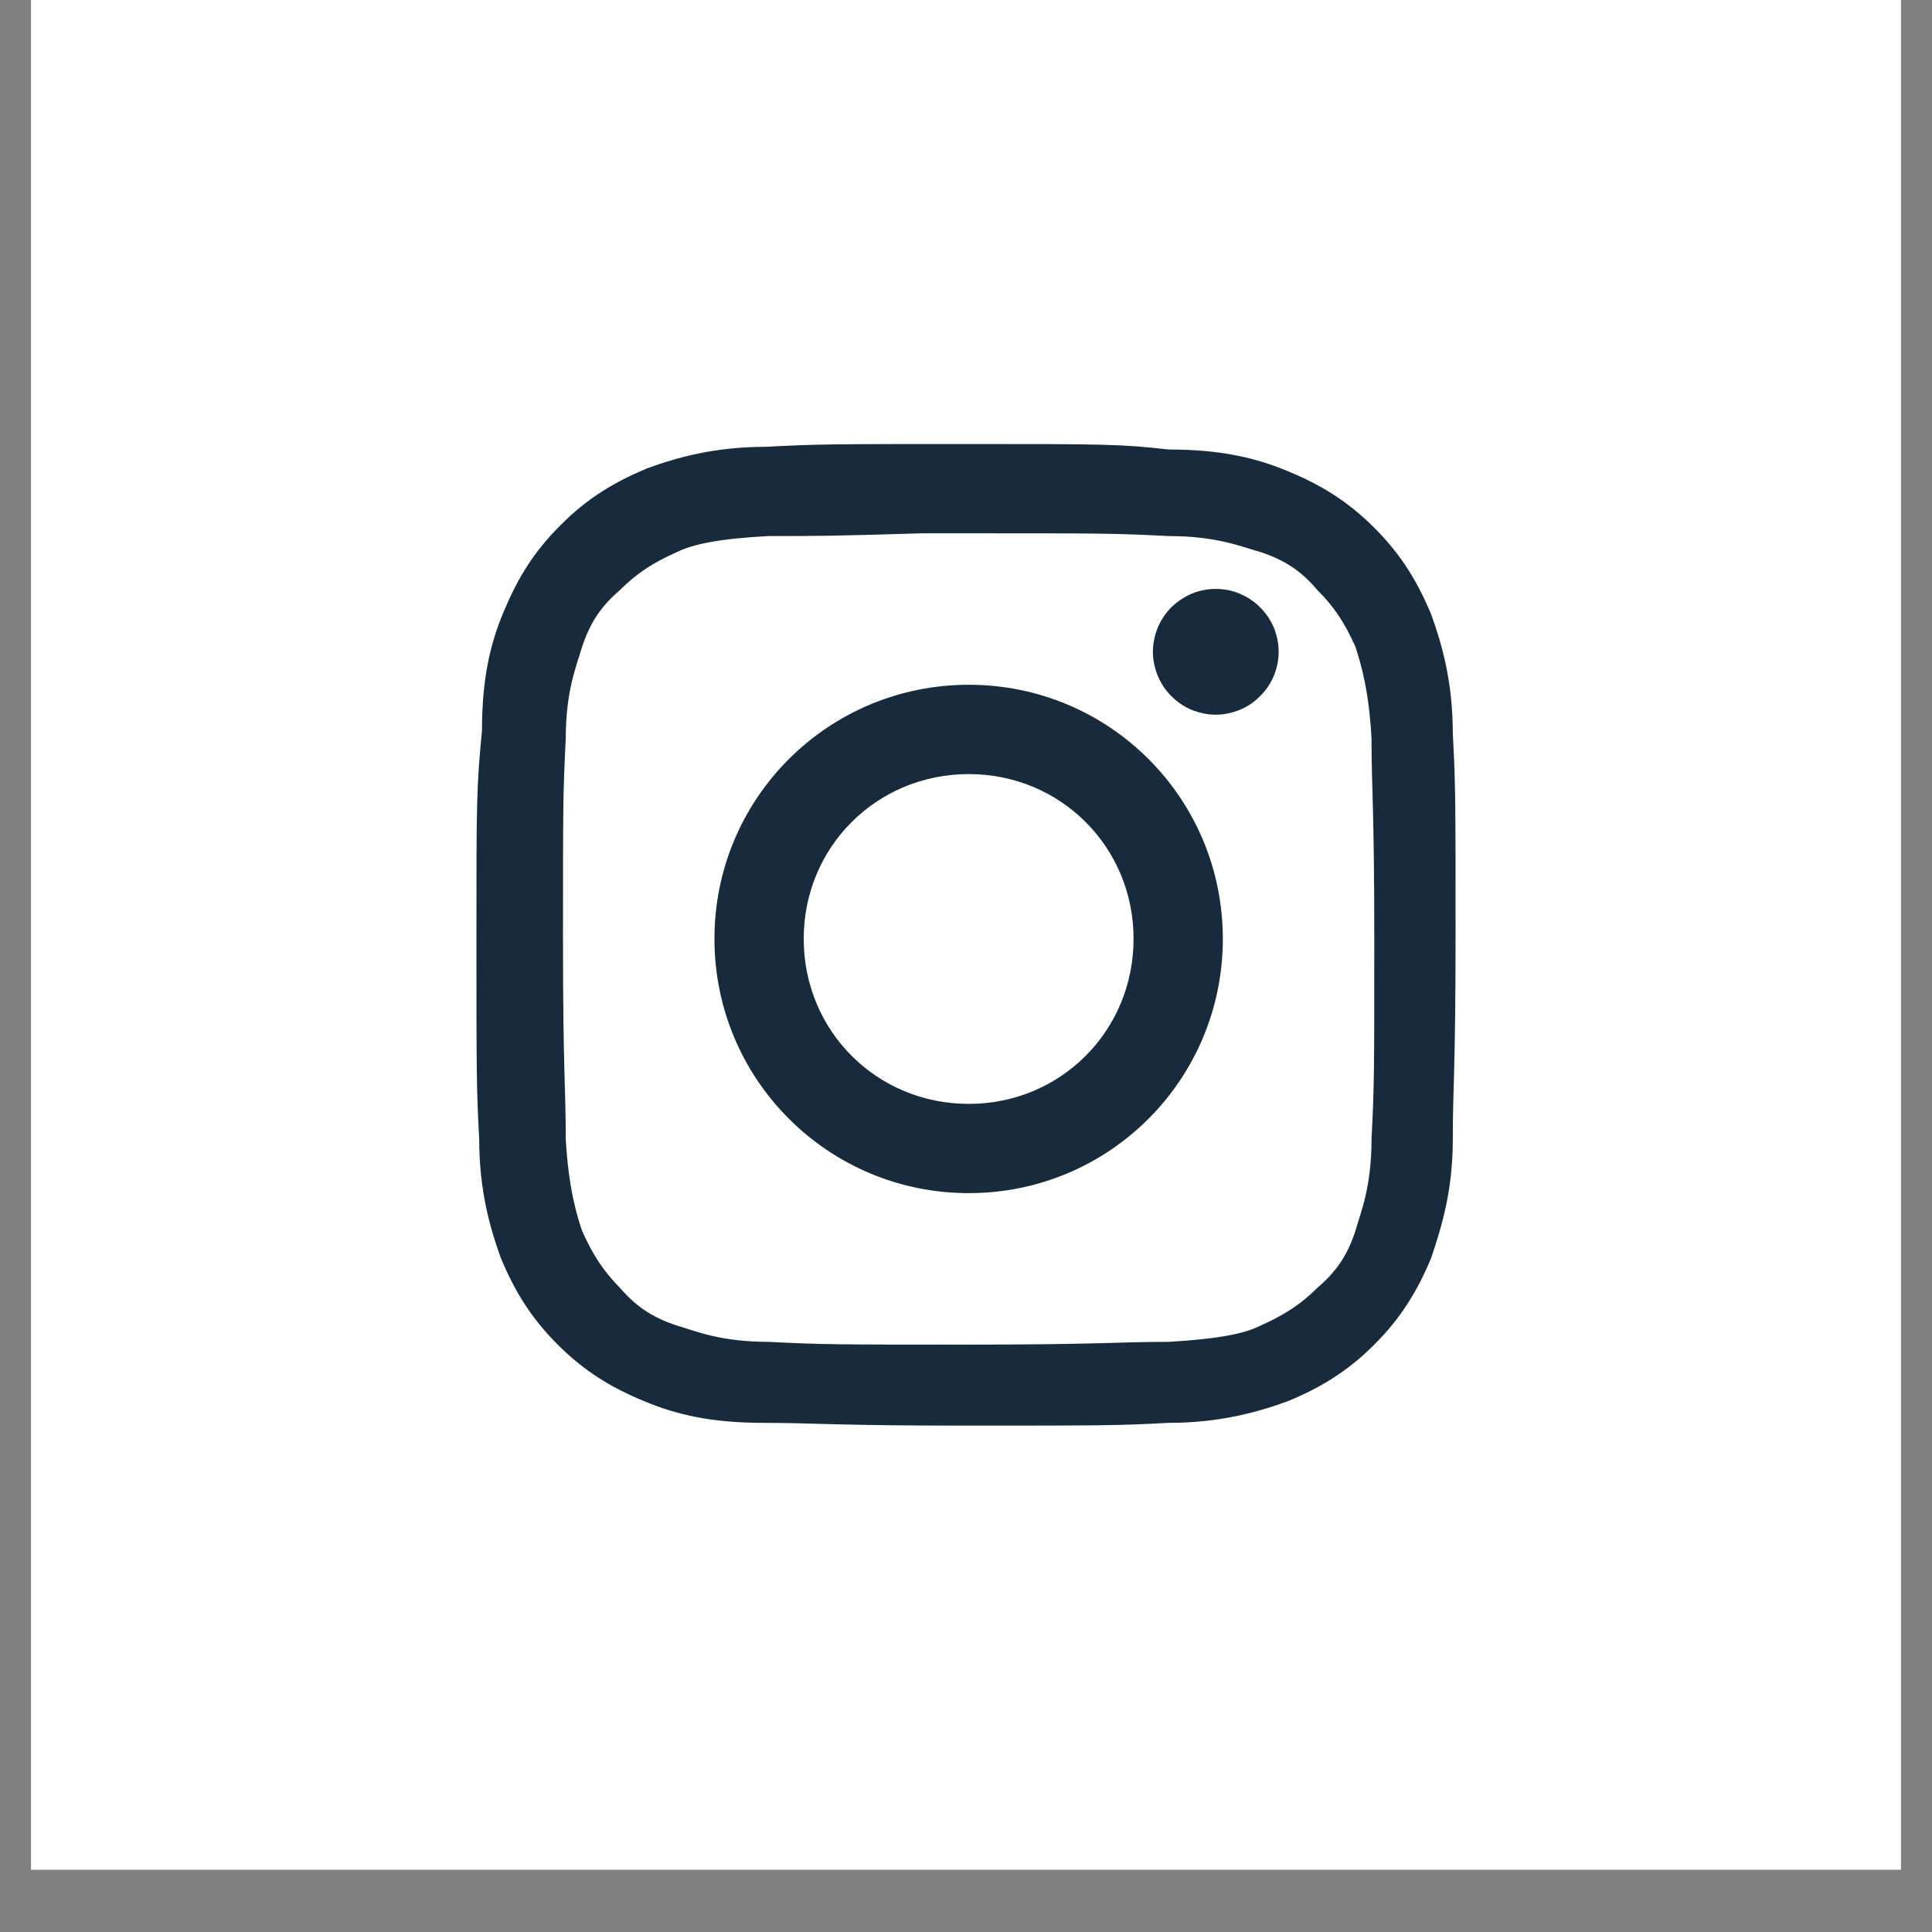
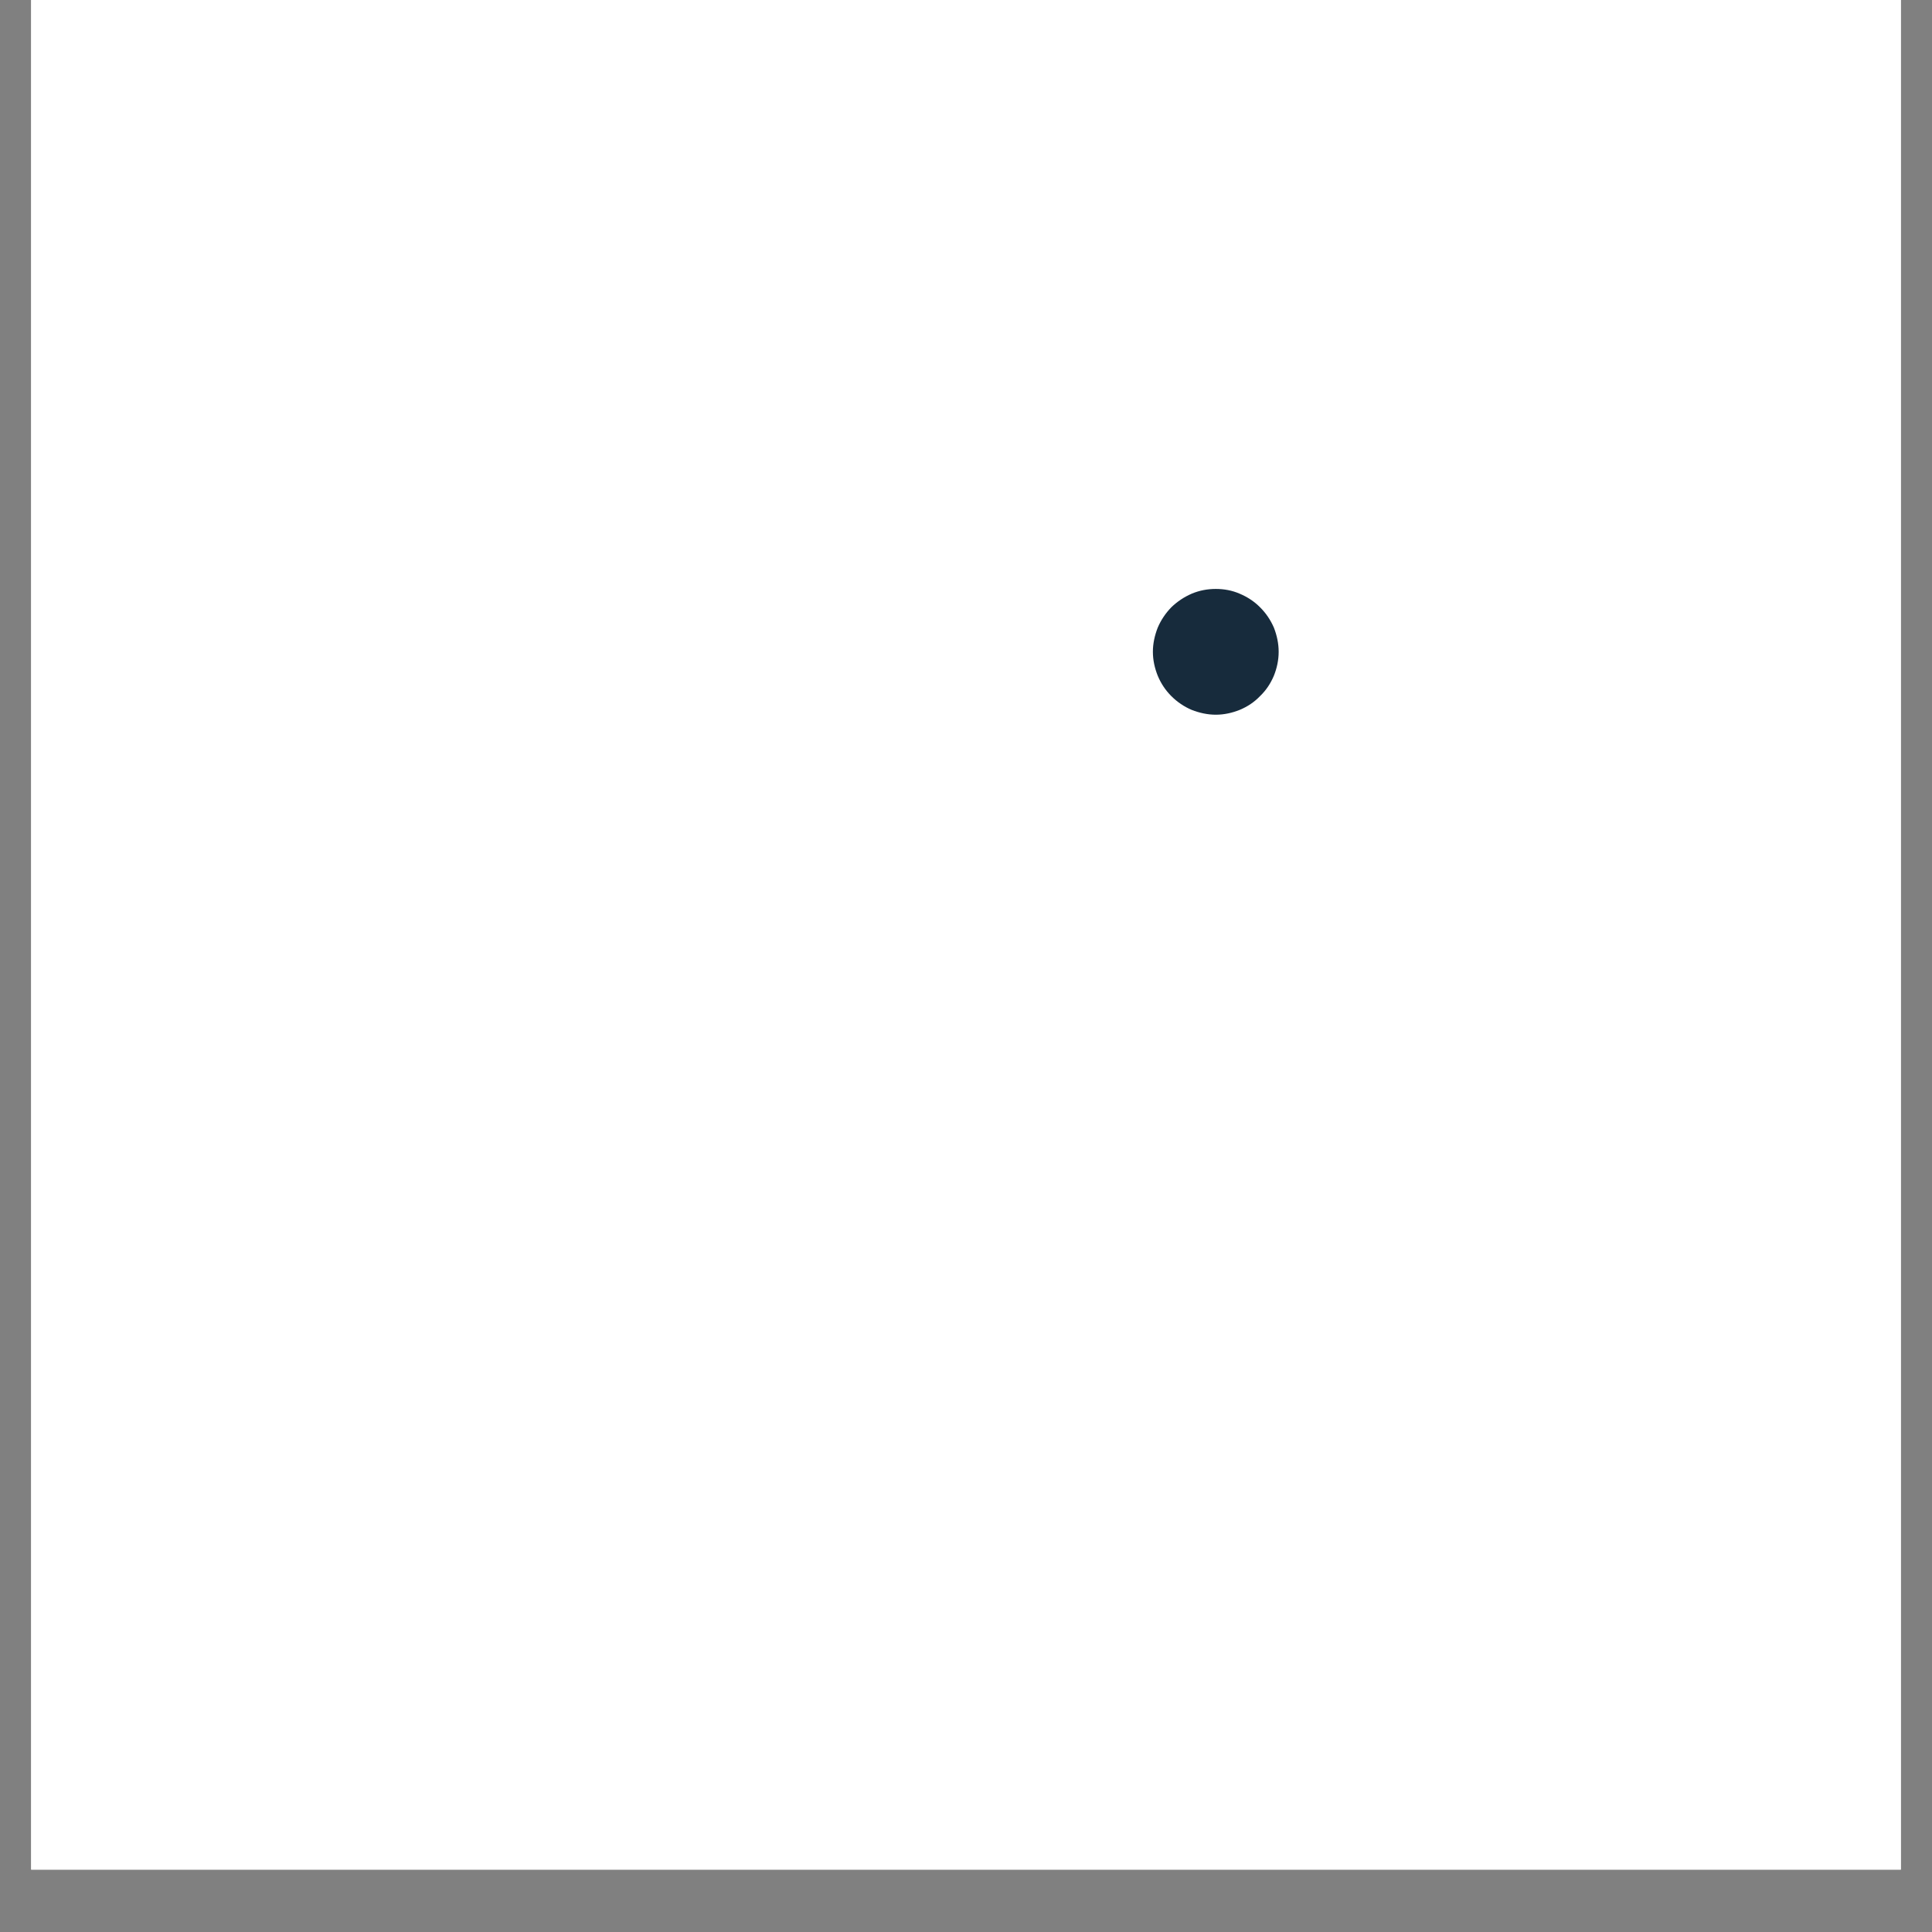
<svg xmlns="http://www.w3.org/2000/svg" width="40" zoomAndPan="magnify" viewBox="0 0 30 30" height="40" preserveAspectRatio="xMidYMid meet" version="1.0">
  <rect x="0" y="0" width="30" height="30" fill="#808080" stroke="none" />
  <defs>
    <clipPath id="4abe7d9ecc">
      <path d="M 0.484 0 L 29.516 0 L 29.516 29.031 L 0.484 29.031 Z M 0.484 0 " clip-rule="nonzero" />
    </clipPath>
    <clipPath id="b9a4283d6a">
-       <path d="M 7.379 6.895 L 22.621 6.895 L 22.621 22.137 L 7.379 22.137 Z M 7.379 6.895 " clip-rule="nonzero" />
-     </clipPath>
+       </clipPath>
    <clipPath id="1faf398953">
-       <path d="M 17.902 9.145 L 20 9.145 L 20 11.324 L 17.902 11.324 Z M 17.902 9.145 " clip-rule="nonzero" />
+       <path d="M 17.902 9.145 L 20 9.145 L 20 11.324 L 17.902 11.324 Z " clip-rule="nonzero" />
    </clipPath>
  </defs>
  <g clip-path="url(#4abe7d9ecc)">
    <path fill="#ffffff" d="M 0.484 0 L 29.516 0 L 29.516 29.031 L 0.484 29.031 Z M 0.484 0 " fill-opacity="1" fill-rule="nonzero" />
    <path fill="#ffffff" d="M 0.484 0 L 29.516 0 L 29.516 29.031 L 0.484 29.031 Z M 0.484 0 " fill-opacity="1" fill-rule="nonzero" />
  </g>
  <g clip-path="url(#b9a4283d6a)">
-     <path fill="#172b3c" d="M 15.043 6.895 C 12.941 6.895 12.691 6.895 11.895 6.938 C 11.094 6.938 10.508 7.105 10.047 7.273 C 9.543 7.484 9.121 7.734 8.703 8.156 C 8.281 8.574 8.031 8.996 7.82 9.5 C 7.609 10.004 7.484 10.547 7.484 11.348 C 7.398 12.227 7.398 12.48 7.398 14.539 C 7.398 16.637 7.398 16.887 7.441 17.688 C 7.441 18.484 7.609 19.07 7.777 19.535 C 7.988 20.039 8.238 20.457 8.66 20.879 C 9.078 21.297 9.5 21.551 10.004 21.758 C 10.508 21.969 11.055 22.094 11.852 22.094 C 12.648 22.094 12.941 22.137 15 22.137 C 17.059 22.137 17.352 22.137 18.148 22.094 C 18.945 22.094 19.535 21.926 19.996 21.758 C 20.5 21.551 20.922 21.297 21.34 20.879 C 21.762 20.457 22.012 20.039 22.223 19.535 C 22.391 19.031 22.559 18.484 22.559 17.688 C 22.559 16.887 22.602 16.594 22.602 14.539 C 22.602 12.438 22.602 12.188 22.559 11.387 C 22.559 10.59 22.391 10.004 22.223 9.539 C 22.012 9.035 21.762 8.617 21.34 8.195 C 20.922 7.777 20.5 7.523 19.996 7.316 C 19.492 7.105 18.945 6.98 18.148 6.98 C 17.395 6.895 17.141 6.895 15.043 6.895 Z M 14.371 8.281 C 14.582 8.281 14.789 8.281 15.043 8.281 C 17.098 8.281 17.309 8.281 18.148 8.324 C 18.906 8.324 19.281 8.492 19.578 8.574 C 19.953 8.699 20.207 8.867 20.457 9.164 C 20.711 9.414 20.879 9.668 21.047 10.043 C 21.129 10.297 21.258 10.715 21.297 11.473 C 21.297 12.27 21.34 12.523 21.34 14.578 C 21.34 16.637 21.34 16.848 21.297 17.688 C 21.297 18.441 21.129 18.82 21.047 19.113 C 20.922 19.492 20.754 19.742 20.457 19.996 C 20.207 20.246 19.953 20.414 19.578 20.582 C 19.324 20.711 18.906 20.793 18.148 20.836 C 17.352 20.836 17.098 20.879 15.043 20.879 C 12.984 20.879 12.773 20.879 11.934 20.836 C 11.18 20.836 10.801 20.668 10.508 20.582 C 10.129 20.457 9.879 20.289 9.625 19.996 C 9.375 19.742 9.207 19.492 9.039 19.113 C 8.953 18.863 8.828 18.441 8.785 17.688 C 8.785 16.887 8.742 16.637 8.742 14.578 C 8.742 12.523 8.742 12.312 8.785 11.473 C 8.785 10.715 8.953 10.34 9.039 10.043 C 9.164 9.668 9.332 9.414 9.625 9.164 C 9.879 8.91 10.129 8.742 10.508 8.574 C 10.758 8.449 11.18 8.363 11.934 8.324 C 12.648 8.324 12.902 8.324 14.328 8.281 Z M 15.043 10.633 C 12.859 10.633 11.094 12.395 11.094 14.578 C 11.094 16.762 12.859 18.527 15.043 18.527 C 17.227 18.527 18.988 16.762 18.988 14.578 C 18.988 12.395 17.227 10.633 15.043 10.633 Z M 15.043 12.02 C 16.469 12.02 17.602 13.152 17.602 14.578 C 17.602 16.008 16.469 17.141 15.043 17.141 C 13.613 17.141 12.48 16.008 12.48 14.578 C 12.48 13.152 13.613 12.02 15.043 12.02 Z M 15.043 12.02 " fill-opacity="1" fill-rule="nonzero" />
-   </g>
+     </g>
  <g clip-path="url(#1faf398953)">
    <path fill="#172b3c" d="M 19.855 10.121 C 19.855 10.25 19.828 10.375 19.781 10.492 C 19.73 10.613 19.66 10.719 19.566 10.809 C 19.477 10.902 19.371 10.973 19.25 11.023 C 19.133 11.07 19.008 11.098 18.879 11.098 C 18.75 11.098 18.625 11.07 18.504 11.023 C 18.387 10.973 18.281 10.902 18.188 10.809 C 18.098 10.719 18.027 10.613 17.977 10.492 C 17.93 10.375 17.902 10.25 17.902 10.121 C 17.902 9.992 17.93 9.867 17.977 9.746 C 18.027 9.629 18.098 9.523 18.188 9.43 C 18.281 9.34 18.387 9.27 18.504 9.219 C 18.625 9.168 18.75 9.145 18.879 9.145 C 19.008 9.145 19.133 9.168 19.25 9.219 C 19.371 9.27 19.477 9.34 19.566 9.43 C 19.66 9.523 19.73 9.629 19.781 9.746 C 19.828 9.867 19.855 9.992 19.855 10.121 Z M 19.855 10.121 " fill-opacity="1" fill-rule="nonzero" />
  </g>
</svg>